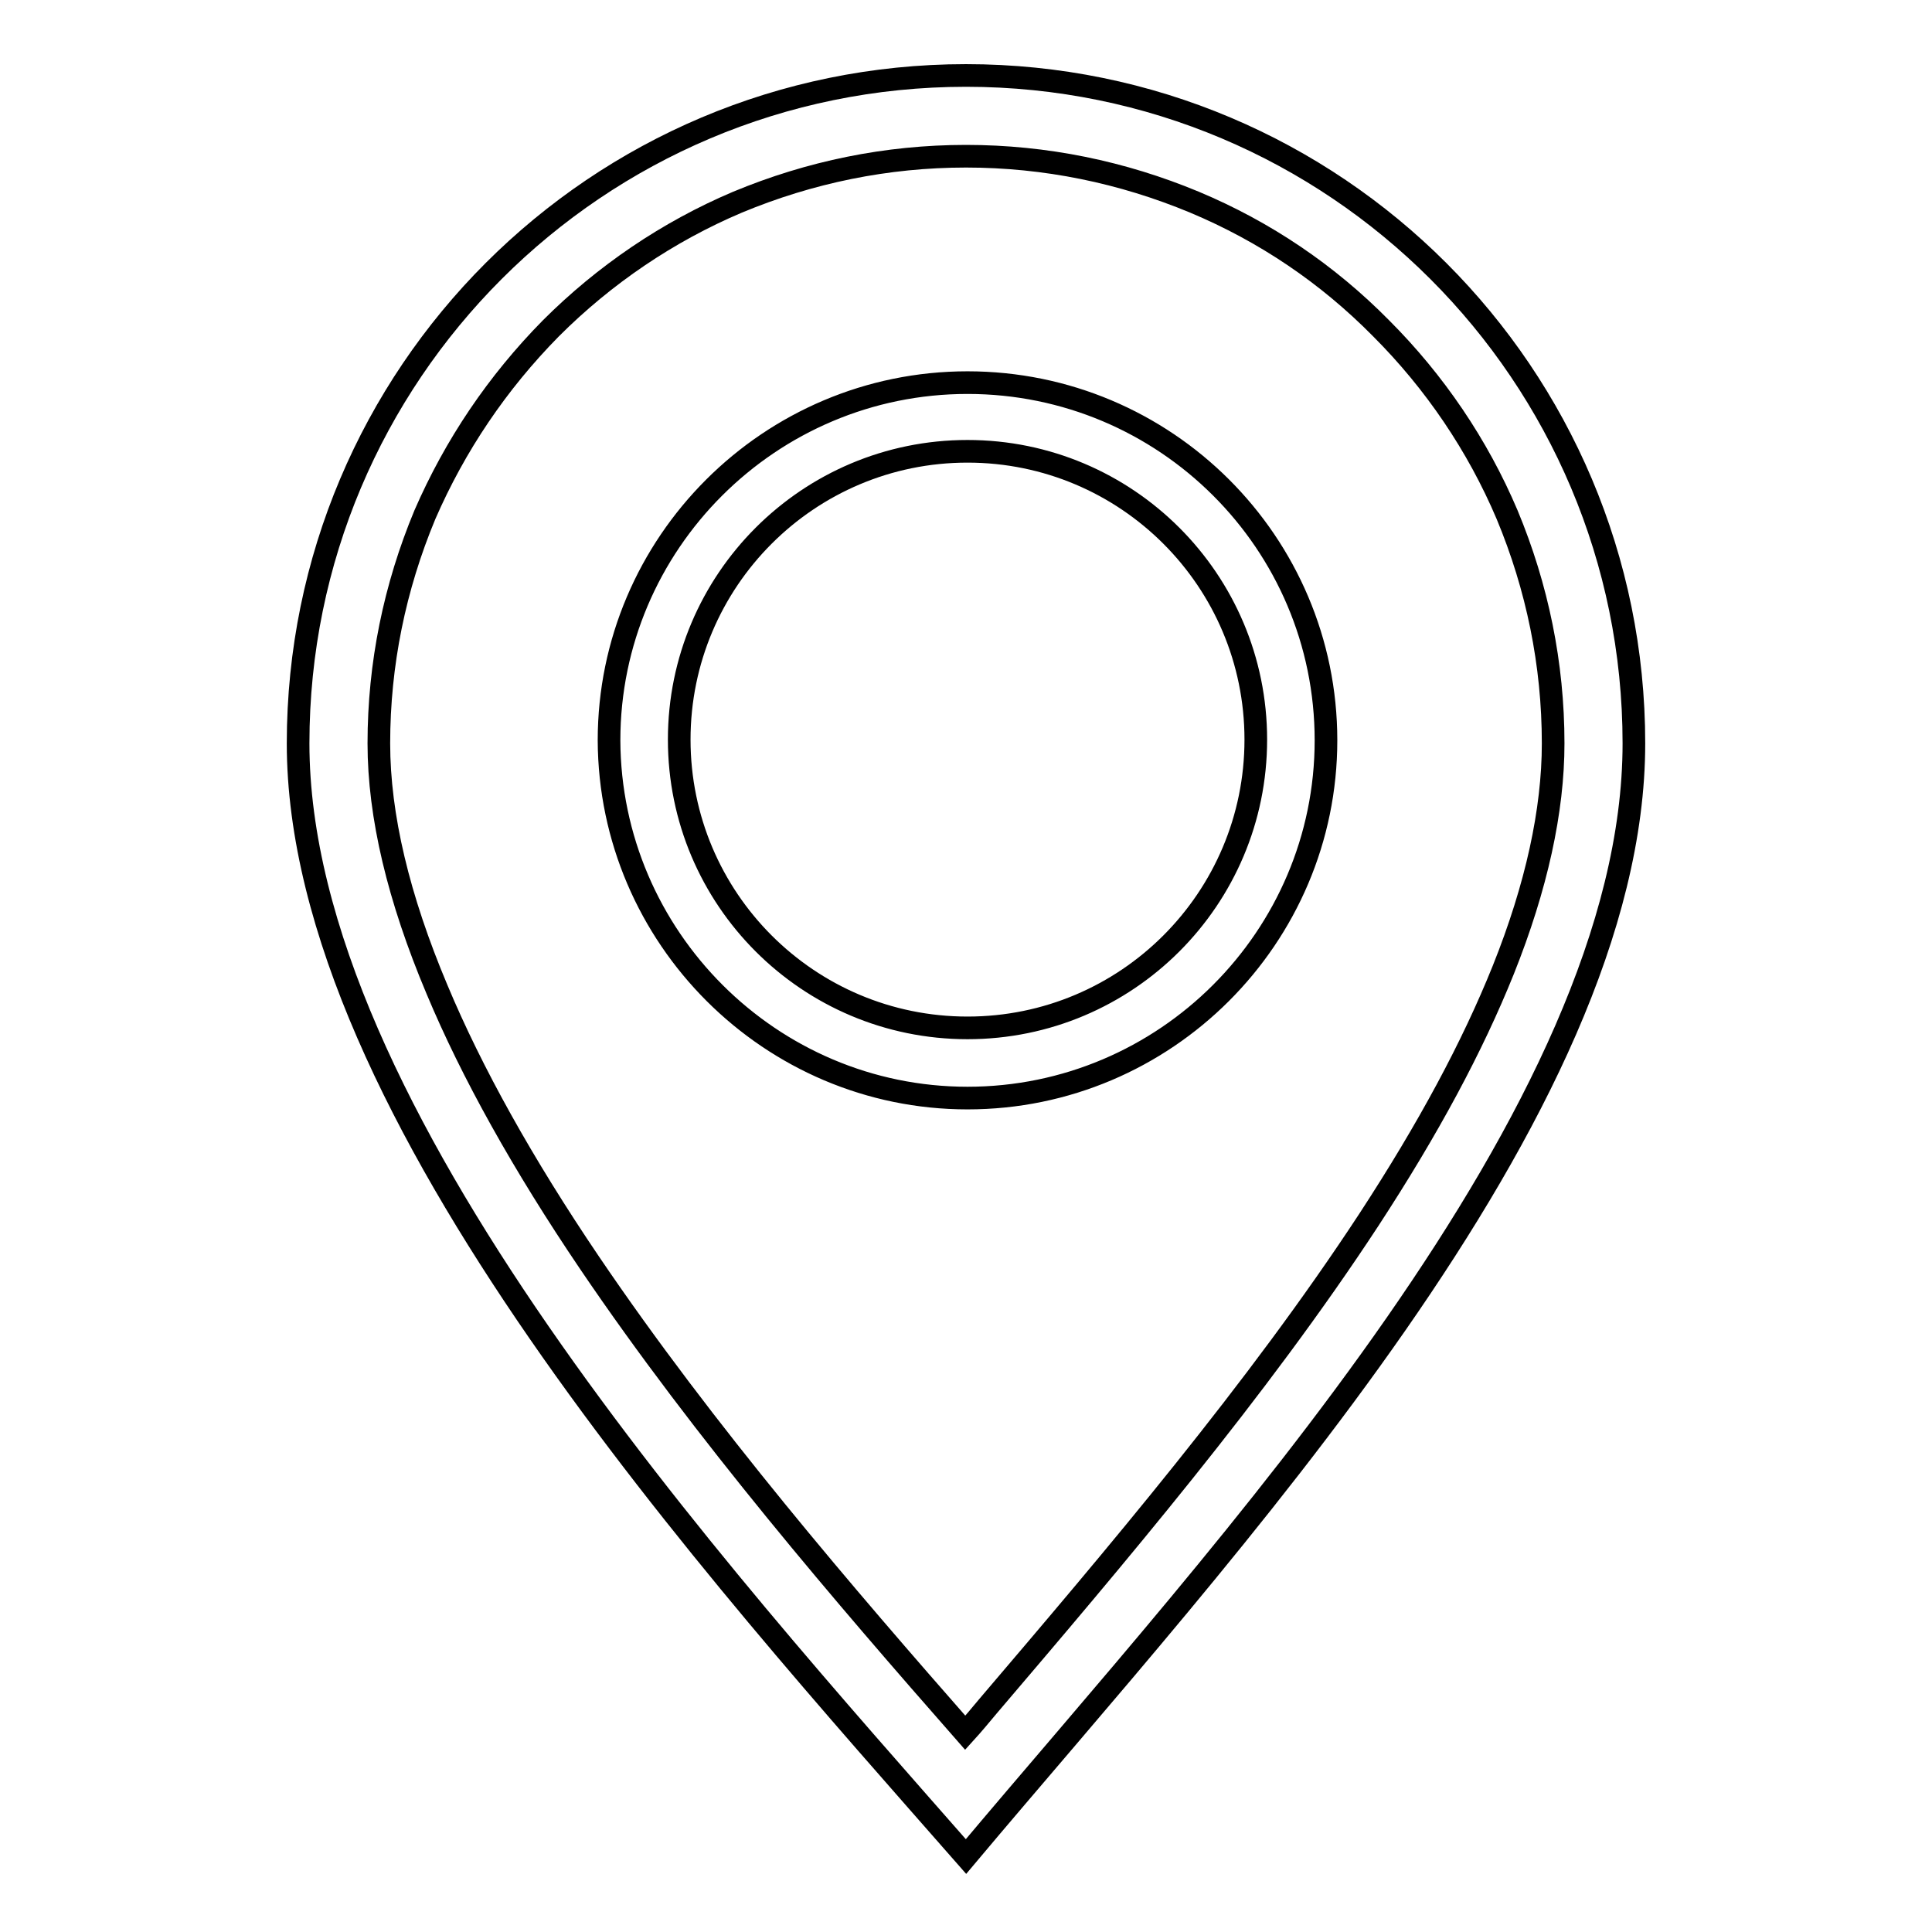
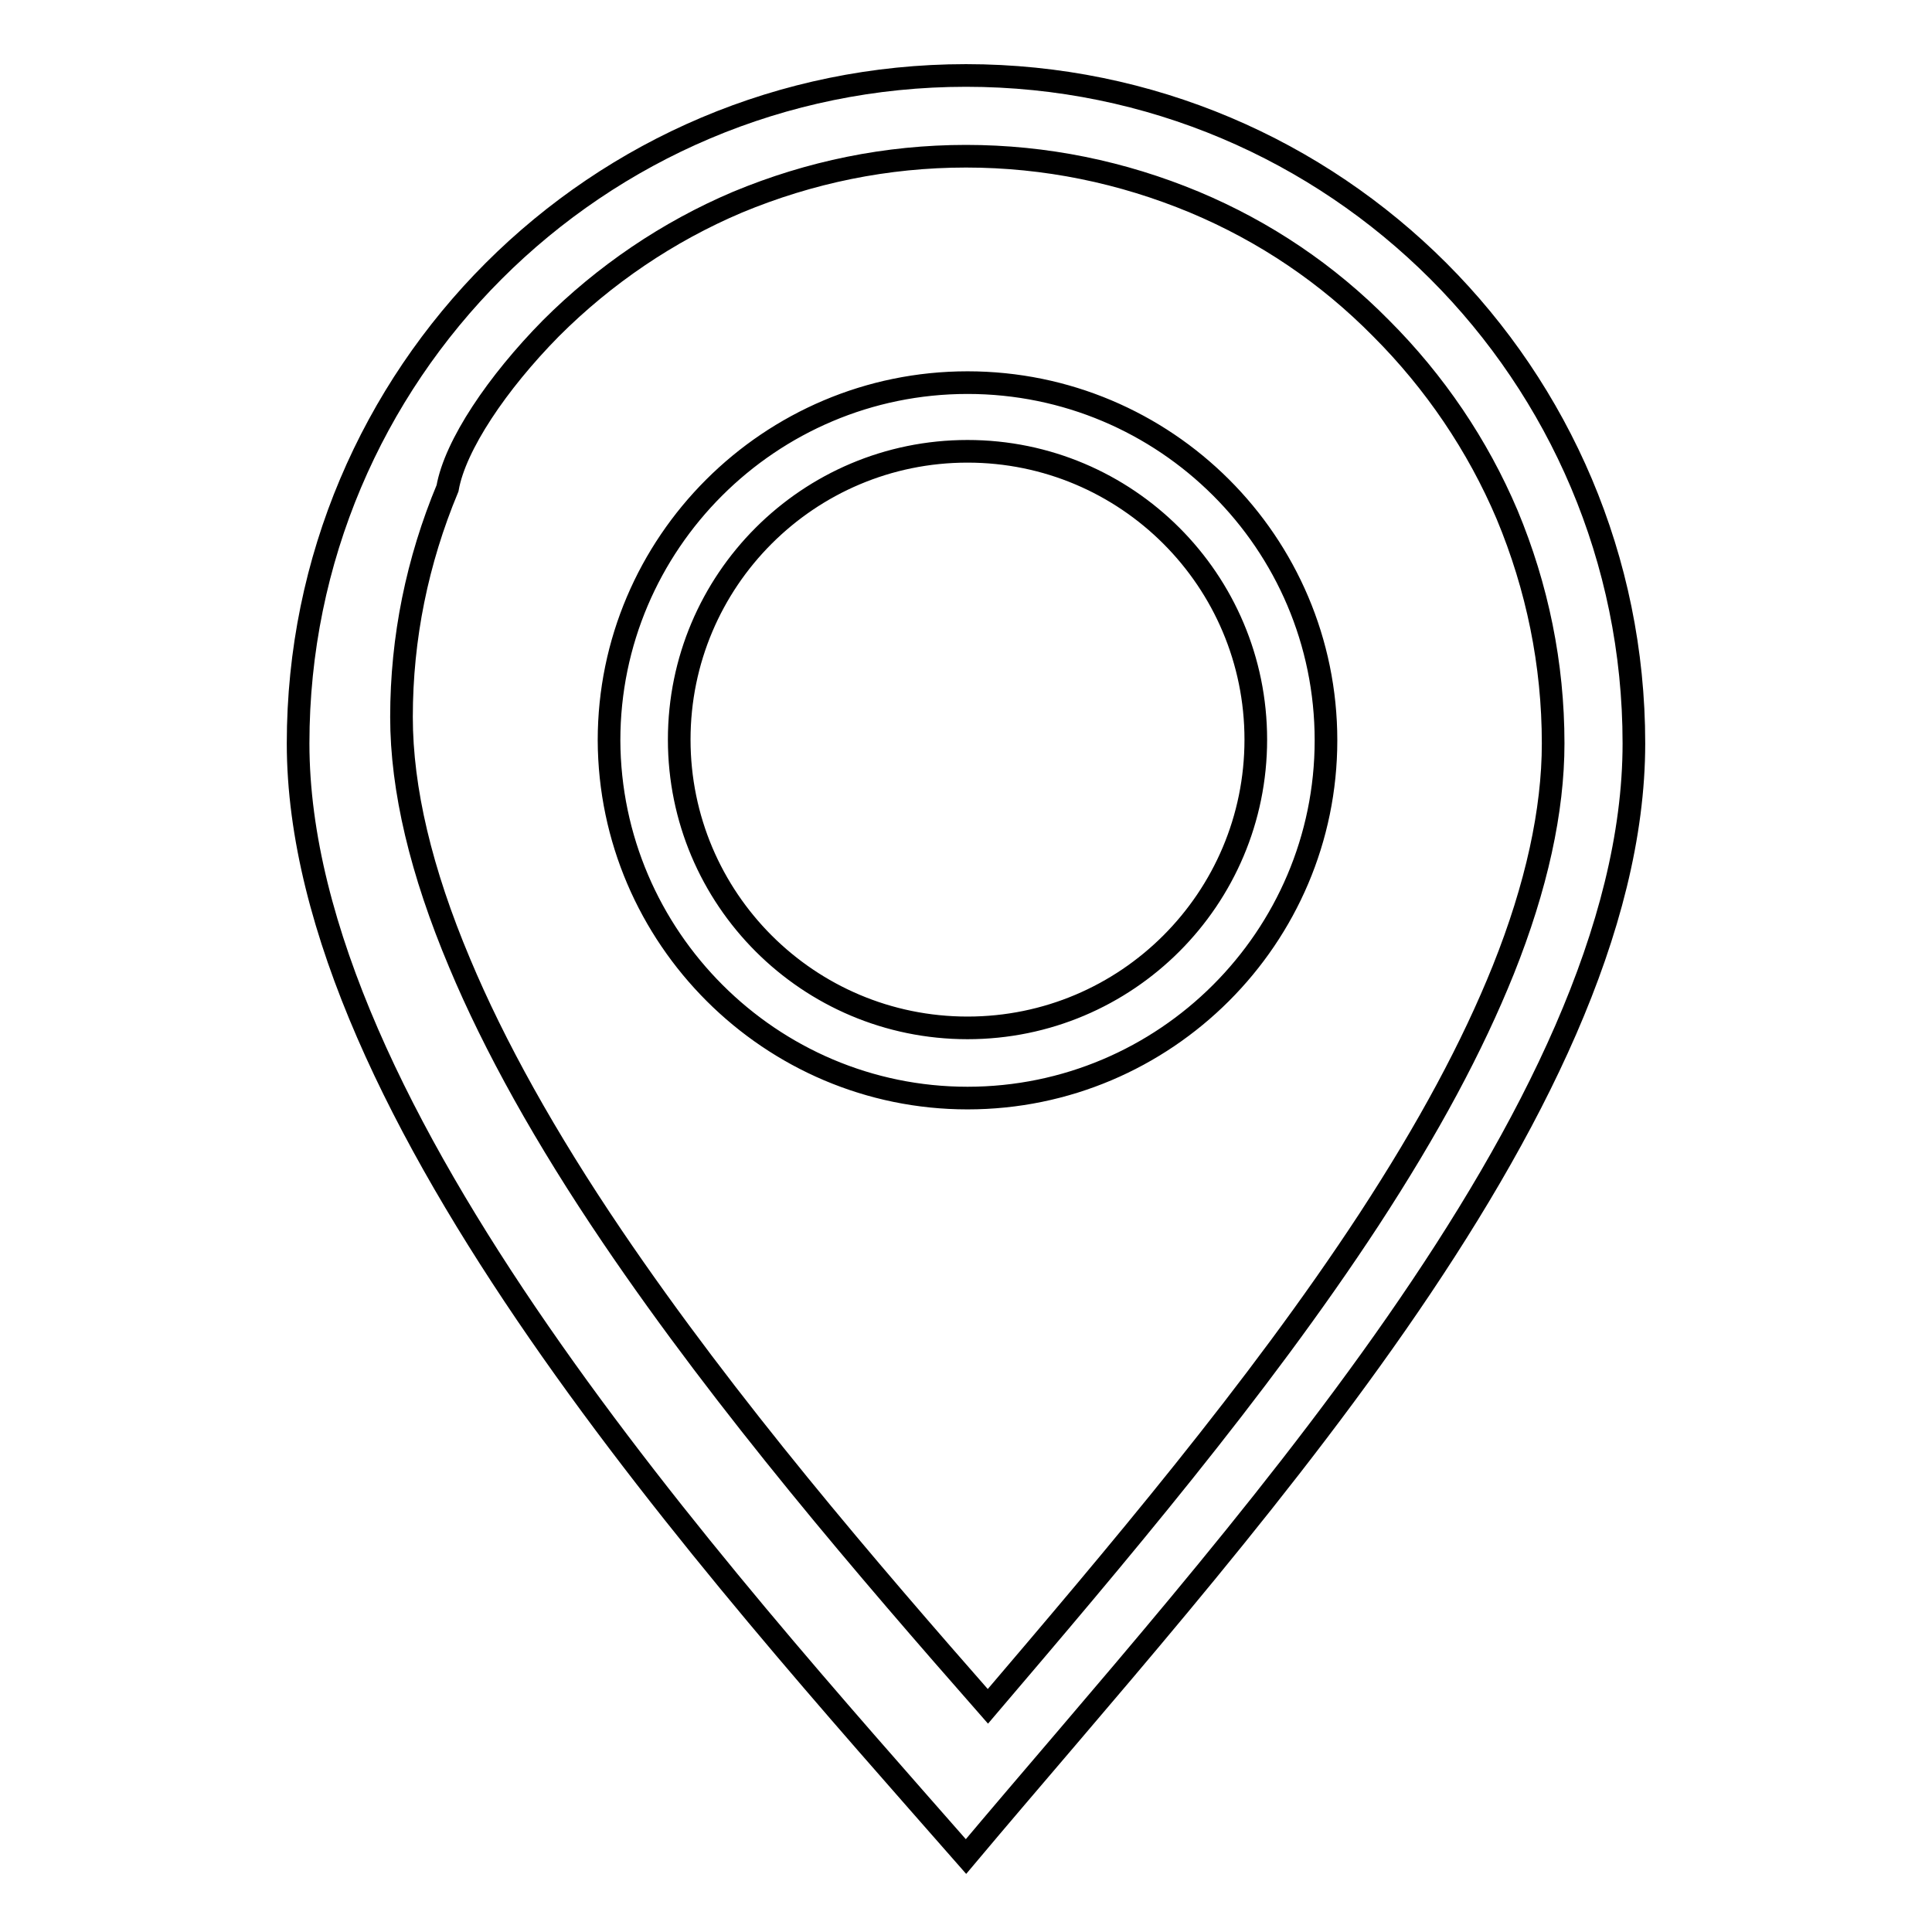
<svg xmlns="http://www.w3.org/2000/svg" version="1.1" x="0px" y="0px" viewBox="0 0 256 256" enable-background="new 0 0 256 256" xml:space="preserve">
  <g>
-     <path stroke-width="3" fill-opacity="0" stroke="#000000" d="M128,20.7c10.5,0,20.7,2.1,30.3,6.1c9.3,3.9,17.6,9.5,24.7,16.7c7.1,7.1,12.8,15.5,16.7,24.7 c4,9.6,6.1,19.8,6.1,30.3c0,8.9-2.2,19-6.6,30c-4.1,10.2-9.9,21-17.8,33.1c-14.8,22.6-33.8,44.9-50.5,64.5c-1,1.2-2,2.4-3,3.5 c-15.8-18-34.5-39.7-49.8-62.3c-8.8-13-15.6-25.2-20.2-36.2c-5.1-12.1-7.7-23-7.7-32.6c0-10.5,2.1-20.7,6.1-30.3 C60.3,59,65.9,50.7,73,43.5c7.1-7.1,15.5-12.8,24.7-16.7C107.3,22.8,117.5,20.7,128,20.7 M128.2,145.5c26.2,0,47.5-21.3,47.5-47.4 c0-26.2-21.3-47.4-47.5-47.4c-26.2,0-47.5,21.3-47.5,47.4C80.8,124.2,102.1,145.5,128.2,145.5 M128,10c-48.9,0-88.5,39.6-88.5,88.5 c0,48.9,55.6,110,88.5,147.5c34.1-40.6,88.5-98.6,88.5-147.5C216.5,49.6,176.9,10,128,10L128,10L128,10z M128.2,136.2 C107.1,136.2,90,119.1,90,98s17.1-38.2,38.2-38.2c21.1,0,38.2,17.1,38.2,38.2C166.4,119.1,149.3,136.2,128.2,136.2L128.2,136.2 L128.2,136.2z" />
+     <path stroke-width="3" fill-opacity="0" stroke="#000000" d="M128,20.7c10.5,0,20.7,2.1,30.3,6.1c9.3,3.9,17.6,9.5,24.7,16.7c7.1,7.1,12.8,15.5,16.7,24.7 c4,9.6,6.1,19.8,6.1,30.3c0,8.9-2.2,19-6.6,30c-4.1,10.2-9.9,21-17.8,33.1c-14.8,22.6-33.8,44.9-50.5,64.5c-15.8-18-34.5-39.7-49.8-62.3c-8.8-13-15.6-25.2-20.2-36.2c-5.1-12.1-7.7-23-7.7-32.6c0-10.5,2.1-20.7,6.1-30.3 C60.3,59,65.9,50.7,73,43.5c7.1-7.1,15.5-12.8,24.7-16.7C107.3,22.8,117.5,20.7,128,20.7 M128.2,145.5c26.2,0,47.5-21.3,47.5-47.4 c0-26.2-21.3-47.4-47.5-47.4c-26.2,0-47.5,21.3-47.5,47.4C80.8,124.2,102.1,145.5,128.2,145.5 M128,10c-48.9,0-88.5,39.6-88.5,88.5 c0,48.9,55.6,110,88.5,147.5c34.1-40.6,88.5-98.6,88.5-147.5C216.5,49.6,176.9,10,128,10L128,10L128,10z M128.2,136.2 C107.1,136.2,90,119.1,90,98s17.1-38.2,38.2-38.2c21.1,0,38.2,17.1,38.2,38.2C166.4,119.1,149.3,136.2,128.2,136.2L128.2,136.2 L128.2,136.2z" />
  </g>
</svg>